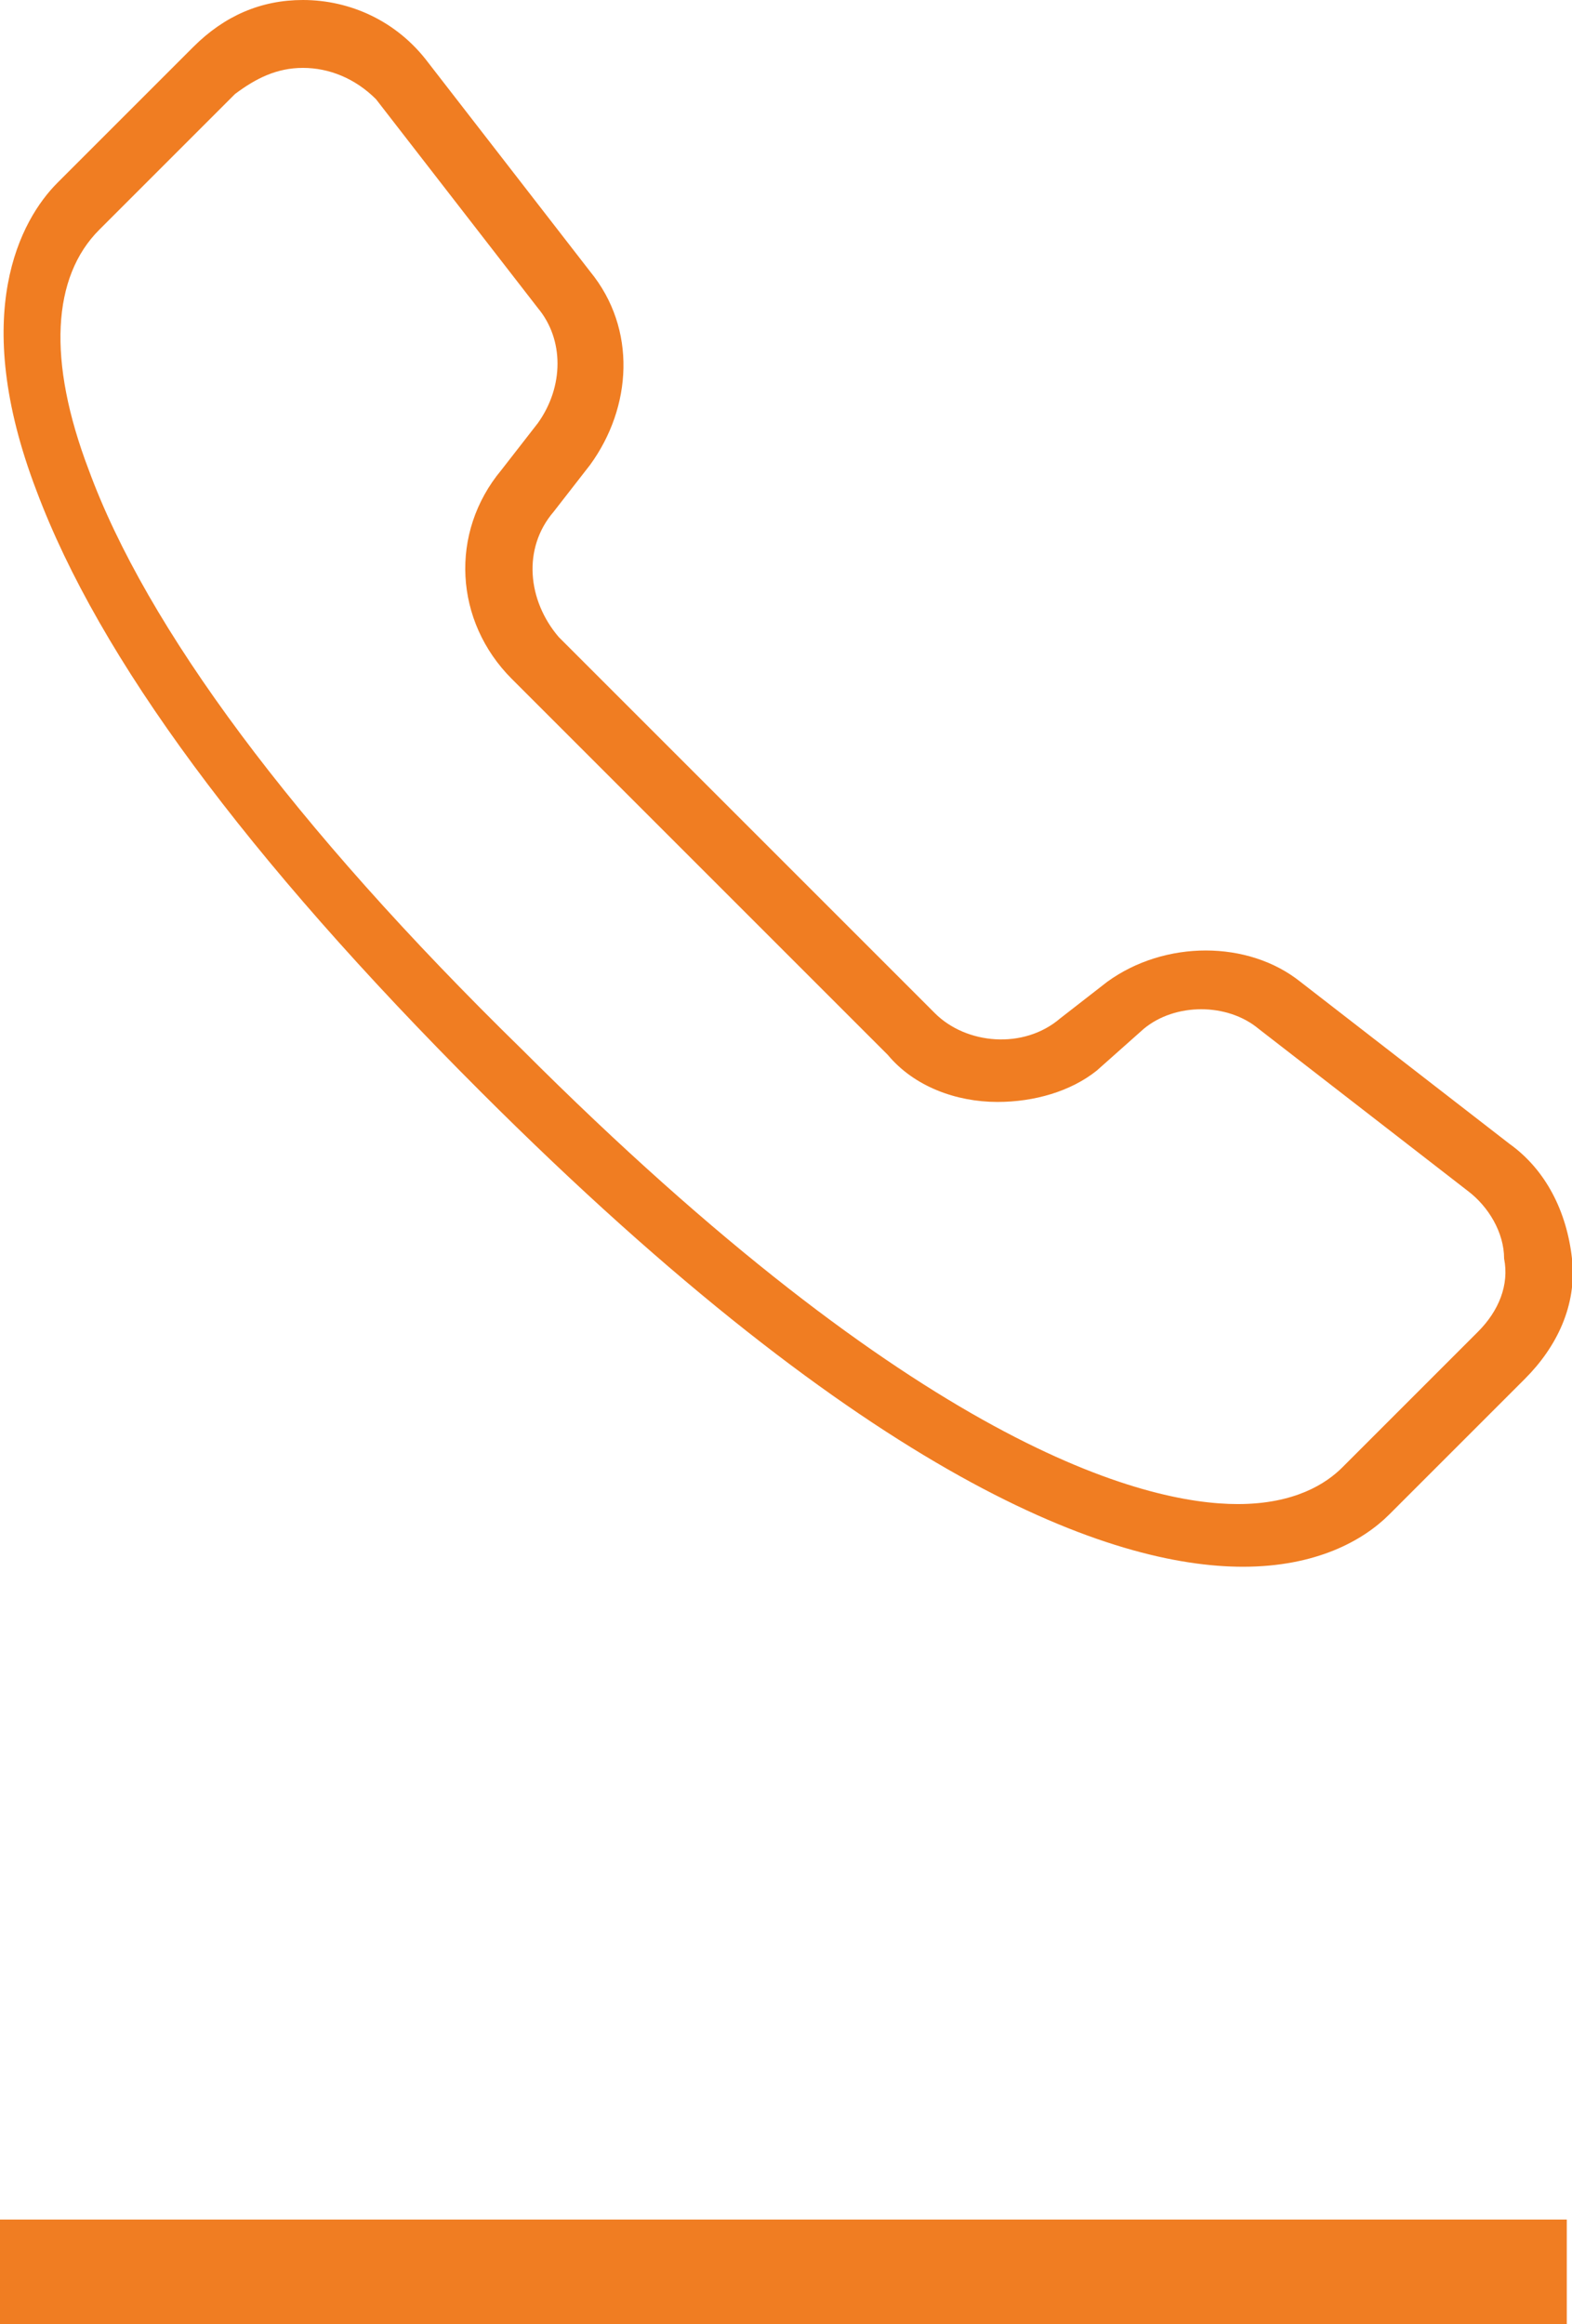
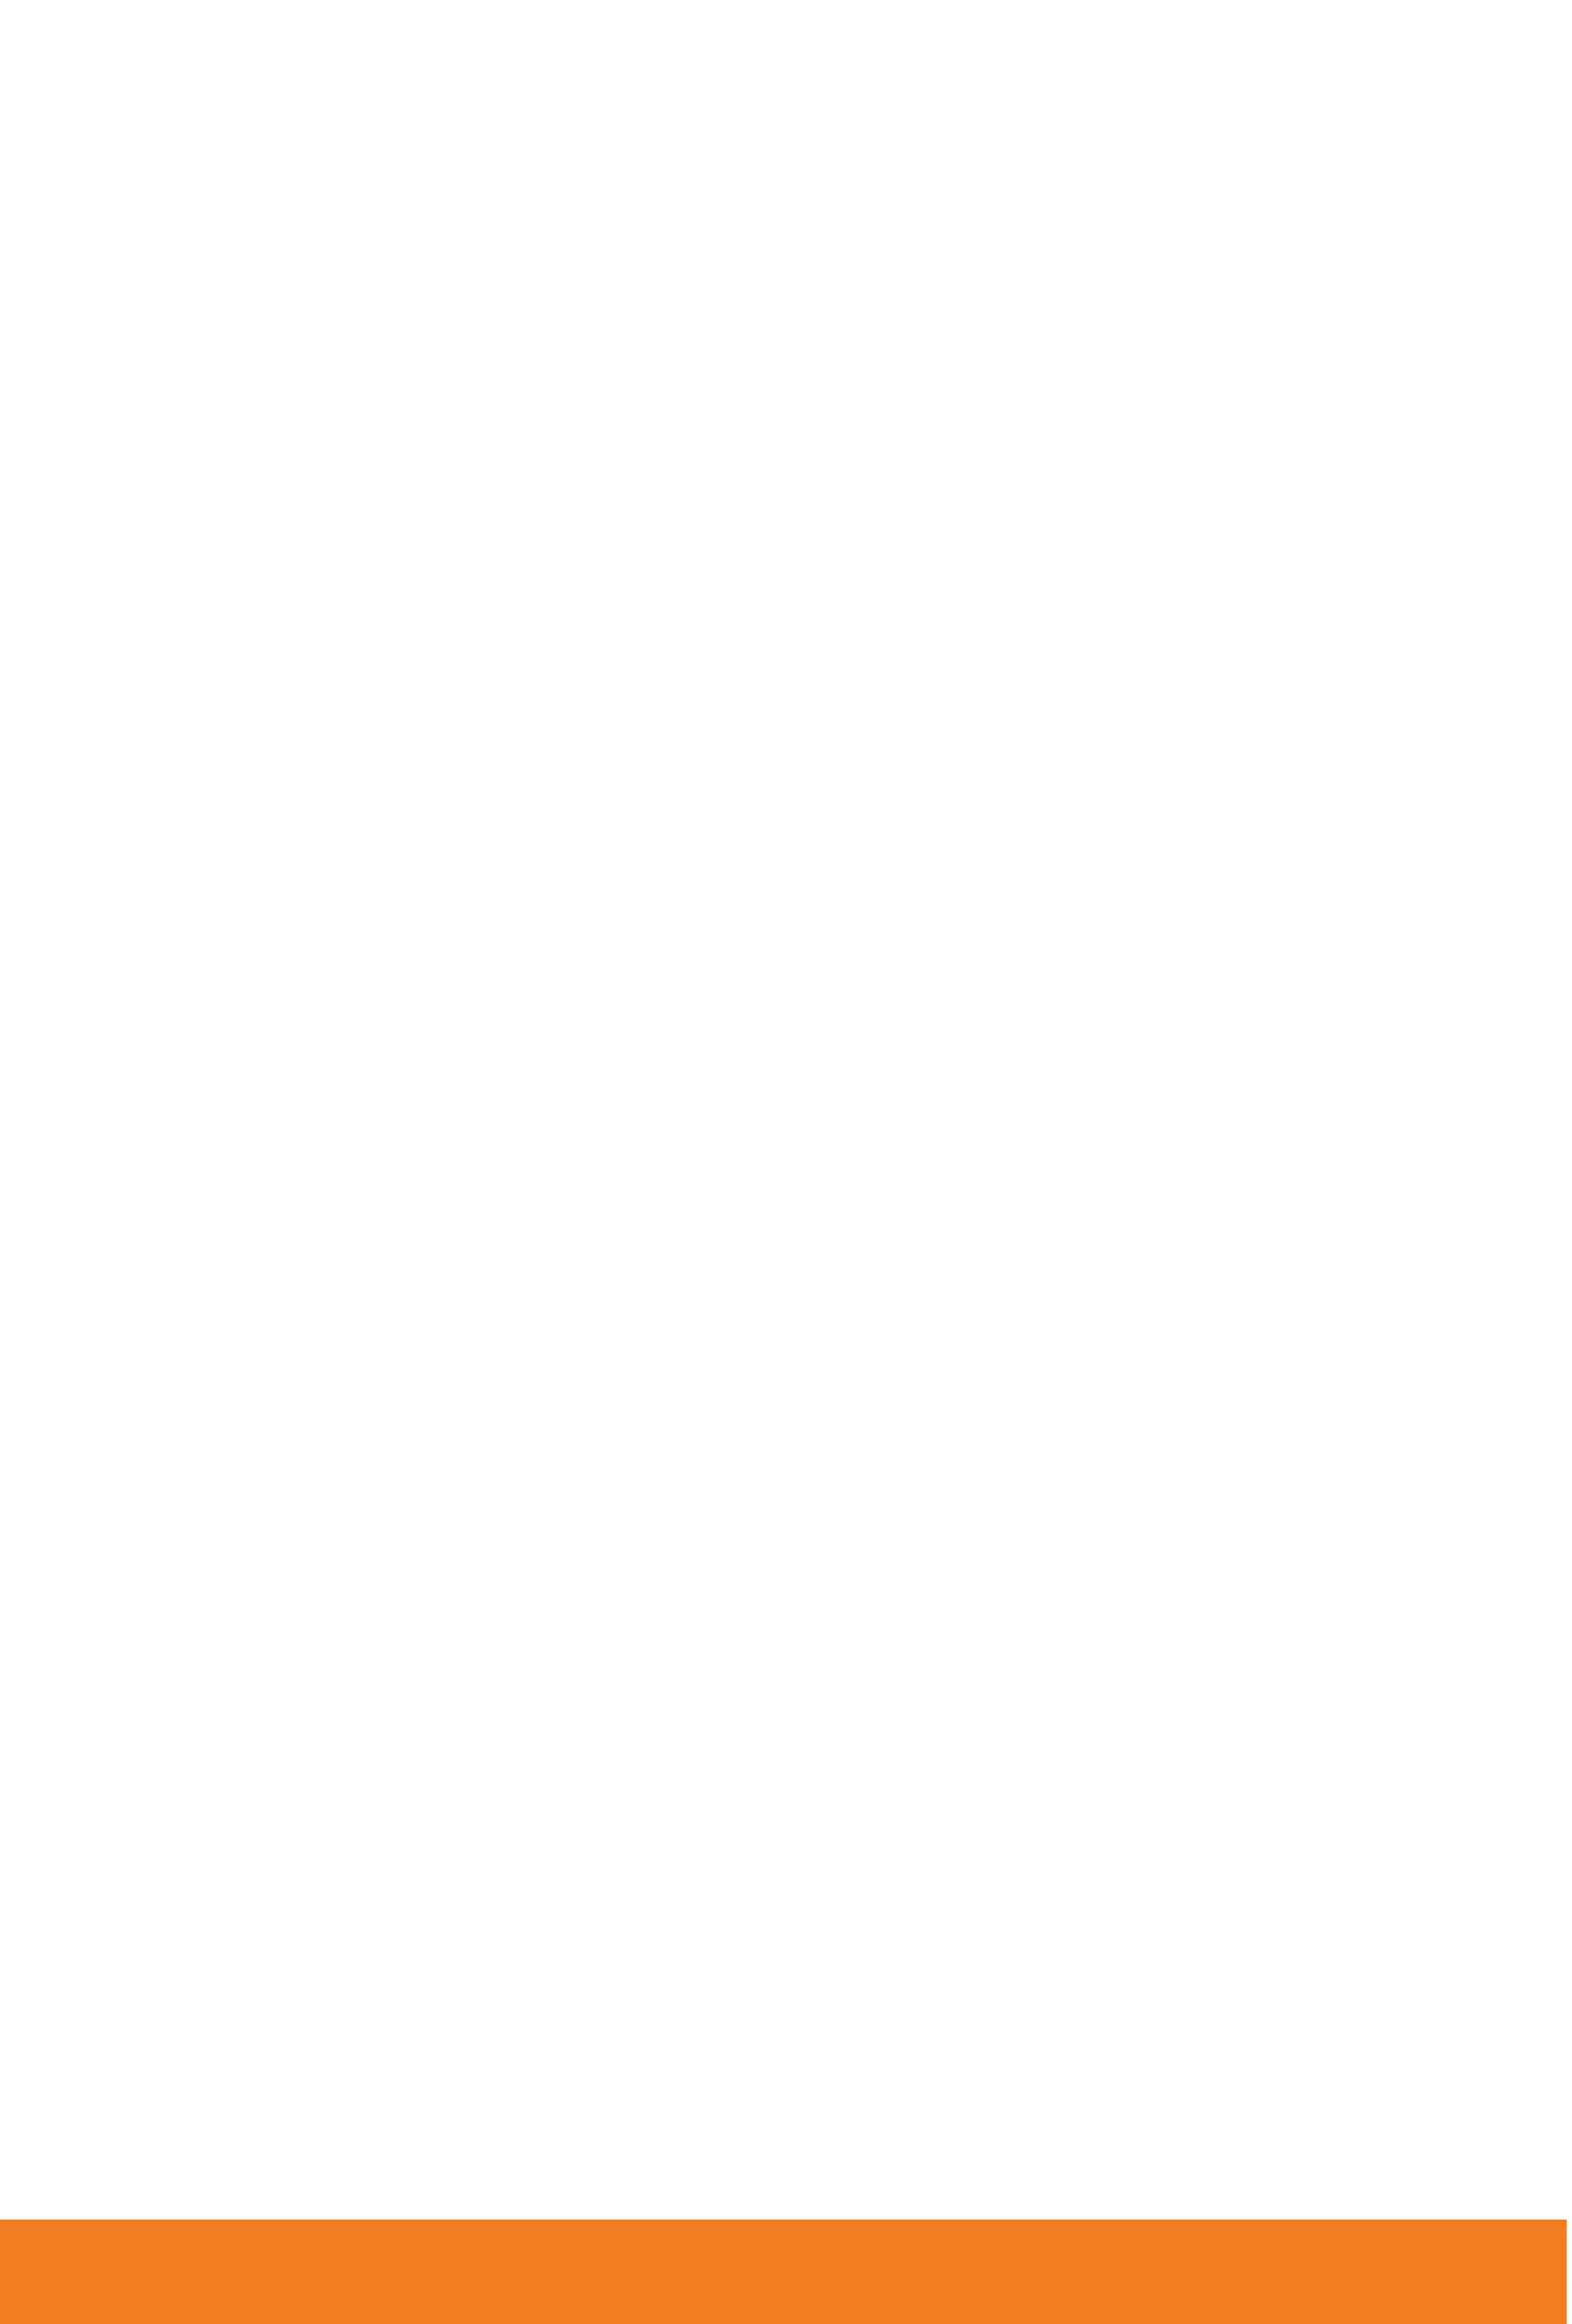
<svg xmlns="http://www.w3.org/2000/svg" version="1.1" id="Layer_1" x="0px" y="0px" viewBox="0 0 30.1 44.5" style="enable-background:new 0 0 30.1 44.5;" xml:space="preserve">
  <style type="text/css">
	.st0{fill:#F07D22;}
</style>
  <g>
    <rect y="42.5" class="st0" width="30" height="2" />
-     <path class="st0" d="M23.8,30L23.8,30c-2.5,0-7.1-1.6-14.6-9.1c-4.5-4.5-7.3-8.3-8.5-11.5C-0.6,6,0.4,4.2,1.1,3.5l2.6-2.6   C4.3,0.3,5,0,5.8,0c0.9,0,1.8,0.4,2.4,1.2l3.1,4c0.9,1.1,0.8,2.6,0,3.7l-0.7,0.9c-0.6,0.7-0.5,1.7,0.1,2.4l7.2,7.2   c0.6,0.6,1.7,0.7,2.4,0.1l0.9-0.7c1.1-0.8,2.7-0.8,3.7,0l4,3.1c0.7,0.5,1.1,1.3,1.2,2.2c0.1,0.9-0.3,1.7-0.9,2.3L26.6,29   C26.1,29.5,25.2,30,23.8,30z M5.8,1.3c-0.5,0-0.9,0.2-1.3,0.5L1.9,4.4C1,5.3,0.9,6.9,1.7,9c1.1,3,3.9,6.8,8.3,11.1   c7.6,7.6,11.9,8.7,13.7,8.7l0,0c1.1,0,1.7-0.4,2-0.7l2.6-2.6c0.4-0.4,0.6-0.9,0.5-1.4c0-0.5-0.3-1-0.7-1.3l-4-3.1   c-0.6-0.5-1.6-0.5-2.2,0L21,20.5c-0.5,0.4-1.2,0.6-1.9,0.6c-0.8,0-1.6-0.3-2.1-0.9L9.8,13c-1.1-1.1-1.2-2.8-0.2-4l0.7-0.9   c0.5-0.7,0.5-1.6,0-2.2l-3.1-4C6.8,1.5,6.3,1.3,5.8,1.3z" />
  </g>
</svg>